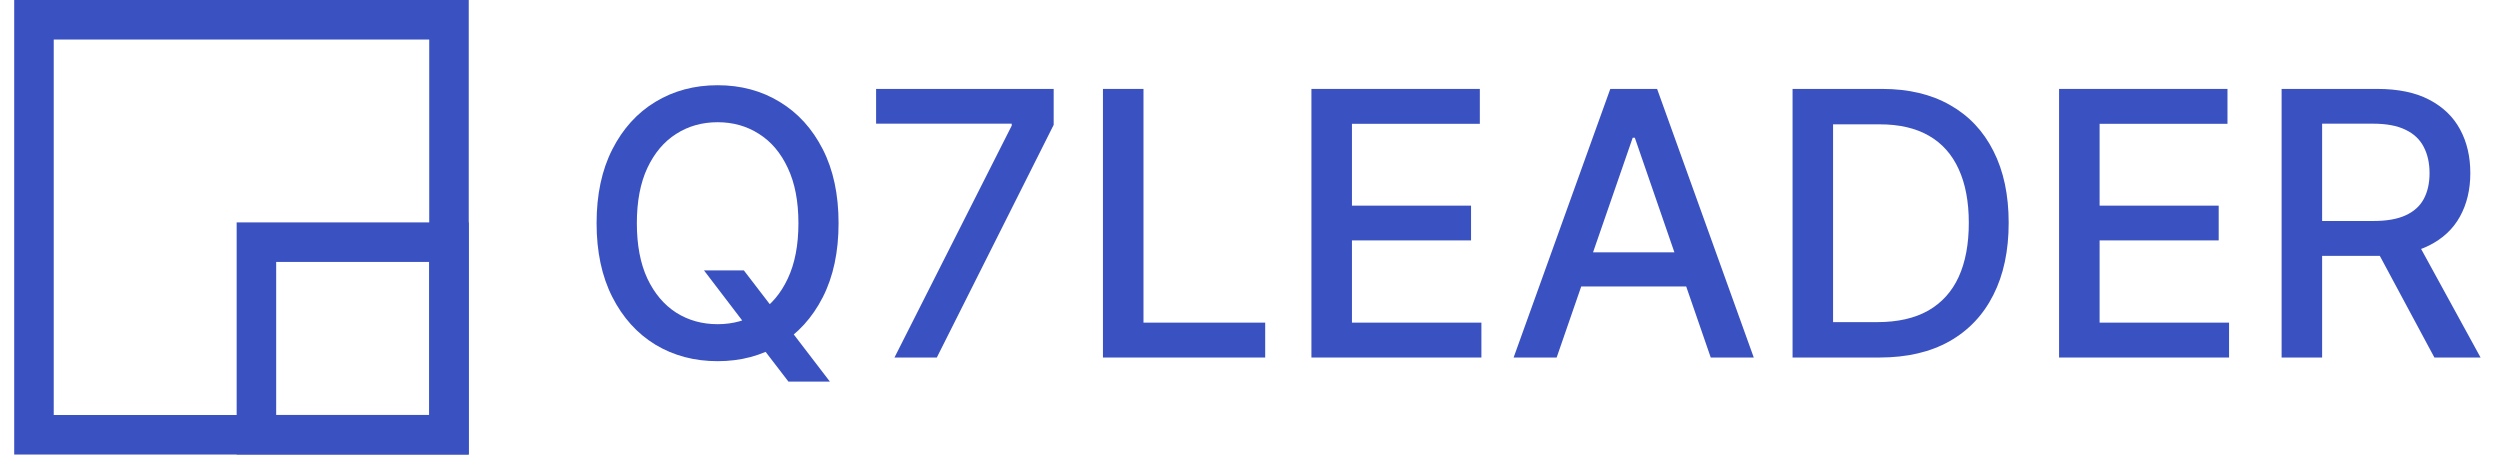
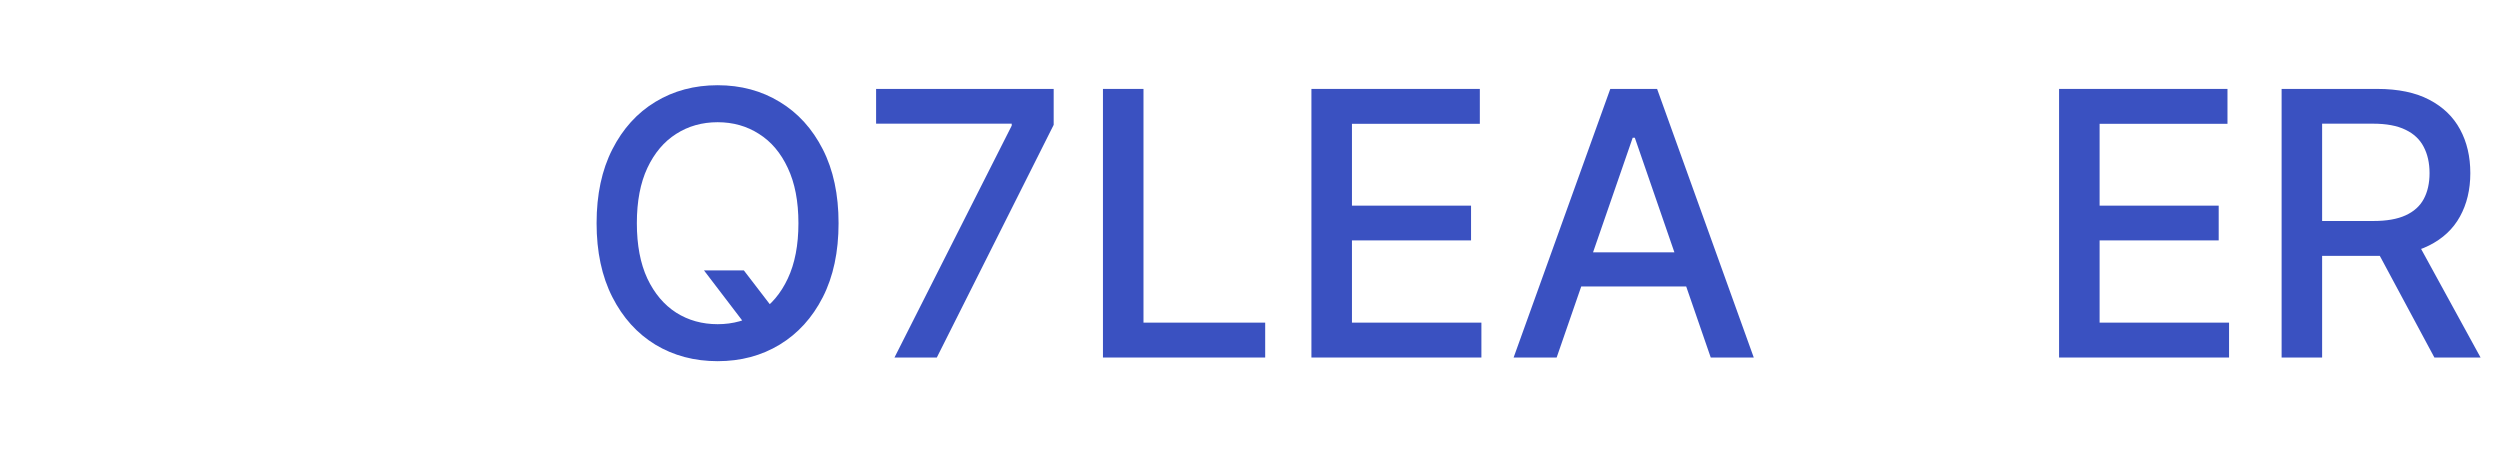
<svg xmlns="http://www.w3.org/2000/svg" width="132" height="24" viewBox="0 0 132 24" fill="none">
  <g clip-path="url(#clip0_6889_53335)">
-     <path fill-rule="evenodd" clip-rule="evenodd" d="M22.663 2.087H2.837V21.913H22.663V2.087ZM0.75 0V24H24.75V0H0.75Z" fill="#3A51C1" />
    <path fill-rule="evenodd" clip-rule="evenodd" d="M22.663 13.829H14.582V21.91H22.663V13.829ZM12.495 11.742V23.997H24.75V11.742H12.495Z" fill="#3A51C1" />
  </g>
  <g clip-path="url(#clip1_6889_53335)">
    <path d="M120.469 18.877V4.695H125.524C126.623 4.695 127.534 4.885 128.259 5.263C128.988 5.642 129.533 6.166 129.893 6.835C130.253 7.5 130.433 8.268 130.433 9.141C130.433 10.009 130.251 10.773 129.886 11.433C129.526 12.089 128.982 12.599 128.252 12.963C127.527 13.328 126.616 13.511 125.517 13.511H121.688V11.668H125.323C126.015 11.668 126.579 11.569 127.013 11.371C127.451 11.172 127.772 10.884 127.975 10.505C128.178 10.127 128.28 9.672 128.28 9.141C128.28 8.605 128.176 8.142 127.968 7.749C127.765 7.357 127.444 7.057 127.006 6.849C126.572 6.637 126.002 6.53 125.295 6.53H122.608V18.877H120.469ZM127.47 12.479L130.974 18.877H128.536L125.101 12.479H127.47Z" fill="#3A51C1" />
    <path d="M108.719 18.877V4.695H117.611V6.537H110.859V10.858H117.147V12.693H110.859V17.035H117.694V18.877H108.719Z" fill="#3A51C1" />
-     <path d="M99.238 18.877H94.647V4.695H99.383C100.773 4.695 101.966 4.979 102.963 5.547C103.96 6.11 104.724 6.92 105.255 7.978C105.791 9.03 106.058 10.293 106.058 11.765C106.058 13.243 105.788 14.512 105.248 15.574C104.713 16.636 103.937 17.453 102.922 18.025C101.906 18.593 100.678 18.877 99.238 18.877ZM96.786 17.008H99.12C100.2 17.008 101.098 16.804 101.814 16.398C102.529 15.987 103.065 15.394 103.42 14.618C103.776 13.838 103.953 12.887 103.953 11.765C103.953 10.653 103.776 9.709 103.42 8.933C103.069 8.158 102.545 7.569 101.848 7.167C101.151 6.766 100.286 6.565 99.251 6.565H96.786V17.008Z" fill="#3A51C1" />
    <path d="M82.191 18.877H79.919L85.023 4.695H87.495L92.599 18.877H90.327L86.318 7.271H86.207L82.191 18.877ZM82.572 13.323H89.939V15.124H82.572V13.323Z" fill="#3A51C1" />
    <path d="M69.243 18.877V4.695H78.135V6.537H71.383V10.858H77.671V12.693H71.383V17.035H78.218V18.877H69.243Z" fill="#3A51C1" />
    <path d="M58.236 18.877V4.695H60.376V17.035H66.802V18.877H58.236Z" fill="#3A51C1" />
    <path d="M47.228 18.877L53.419 6.634V6.53H46.258V4.695H55.634V6.593L49.464 18.877H47.228Z" fill="#3A51C1" />
-     <path d="M37.171 14.278H39.276L40.758 16.21L41.458 17.068L43.819 20.15H41.631L40.052 18.093L39.512 17.345L37.171 14.278ZM44.276 11.785C44.276 13.299 43.999 14.601 43.445 15.69C42.891 16.775 42.132 17.611 41.167 18.197C40.207 18.779 39.115 19.07 37.892 19.07C36.663 19.07 35.567 18.779 34.602 18.197C33.642 17.611 32.885 16.773 32.331 15.683C31.777 14.594 31.5 13.294 31.5 11.785C31.5 10.271 31.777 8.971 32.331 7.886C32.885 6.797 33.642 5.961 34.602 5.379C35.567 4.793 36.663 4.5 37.892 4.5C39.115 4.5 40.207 4.793 41.167 5.379C42.132 5.961 42.891 6.797 43.445 7.886C43.999 8.971 44.276 10.271 44.276 11.785ZM42.157 11.785C42.157 10.631 41.97 9.659 41.596 8.87C41.227 8.075 40.719 7.475 40.073 7.069C39.431 6.658 38.704 6.453 37.892 6.453C37.074 6.453 36.345 6.658 35.703 7.069C35.062 7.475 34.554 8.075 34.18 8.87C33.81 9.659 33.626 10.631 33.626 11.785C33.626 12.939 33.81 13.913 34.18 14.707C34.554 15.496 35.062 16.097 35.703 16.508C36.345 16.914 37.074 17.117 37.892 17.117C38.704 17.117 39.431 16.914 40.073 16.508C40.719 16.097 41.227 15.496 41.596 14.707C41.97 13.913 42.157 12.939 42.157 11.785Z" fill="#3A51C1" />
+     <path d="M37.171 14.278H39.276L40.758 16.21L41.458 17.068H41.631L40.052 18.093L39.512 17.345L37.171 14.278ZM44.276 11.785C44.276 13.299 43.999 14.601 43.445 15.69C42.891 16.775 42.132 17.611 41.167 18.197C40.207 18.779 39.115 19.07 37.892 19.07C36.663 19.07 35.567 18.779 34.602 18.197C33.642 17.611 32.885 16.773 32.331 15.683C31.777 14.594 31.5 13.294 31.5 11.785C31.5 10.271 31.777 8.971 32.331 7.886C32.885 6.797 33.642 5.961 34.602 5.379C35.567 4.793 36.663 4.5 37.892 4.5C39.115 4.5 40.207 4.793 41.167 5.379C42.132 5.961 42.891 6.797 43.445 7.886C43.999 8.971 44.276 10.271 44.276 11.785ZM42.157 11.785C42.157 10.631 41.97 9.659 41.596 8.87C41.227 8.075 40.719 7.475 40.073 7.069C39.431 6.658 38.704 6.453 37.892 6.453C37.074 6.453 36.345 6.658 35.703 7.069C35.062 7.475 34.554 8.075 34.18 8.87C33.81 9.659 33.626 10.631 33.626 11.785C33.626 12.939 33.81 13.913 34.18 14.707C34.554 15.496 35.062 16.097 35.703 16.508C36.345 16.914 37.074 17.117 37.892 17.117C38.704 17.117 39.431 16.914 40.073 16.508C40.719 16.097 41.227 15.496 41.596 14.707C41.97 13.913 42.157 12.939 42.157 11.785Z" fill="#3A51C1" />
  </g>
  <defs>
    <clipPath id="clip0_6889_53335">
-       <rect width="24" height="24" fill="white" transform="translate(0.75)" />
-     </clipPath>
+       </clipPath>
    <clipPath id="clip1_6889_53335">
      <rect width="99.75" height="24" fill="white" transform="translate(31.5)" />
    </clipPath>
  </defs>
</svg>